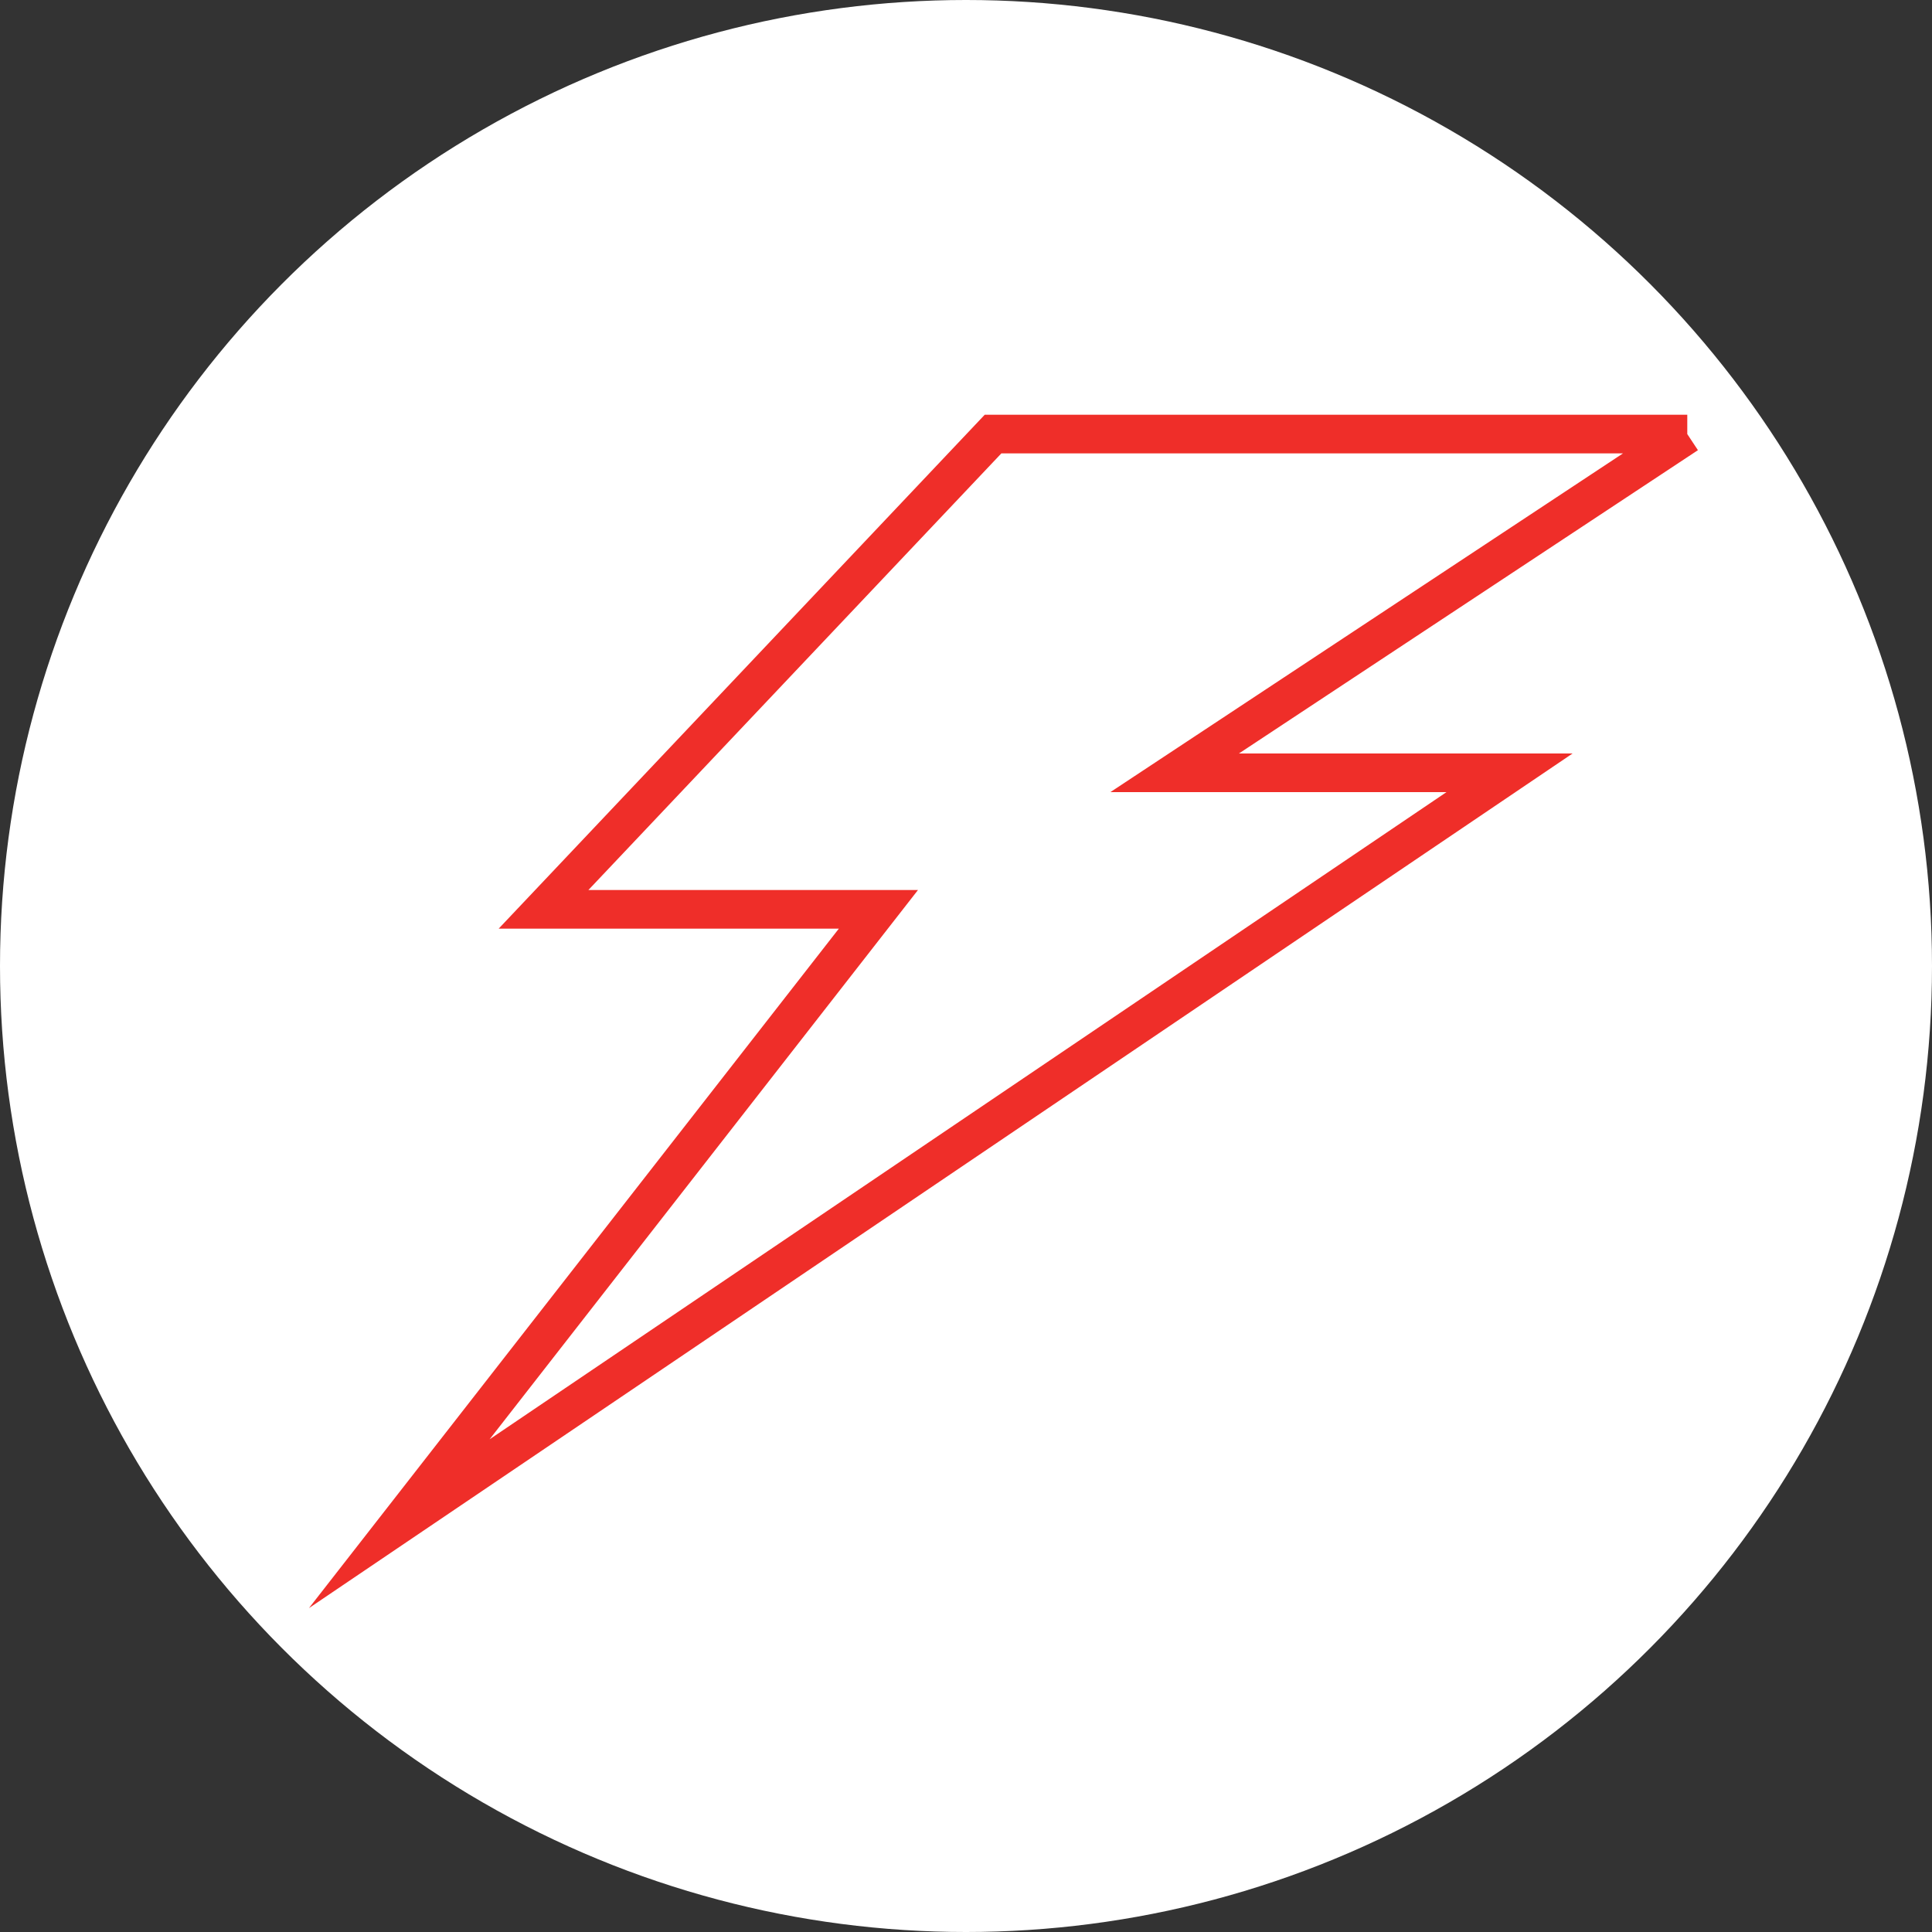
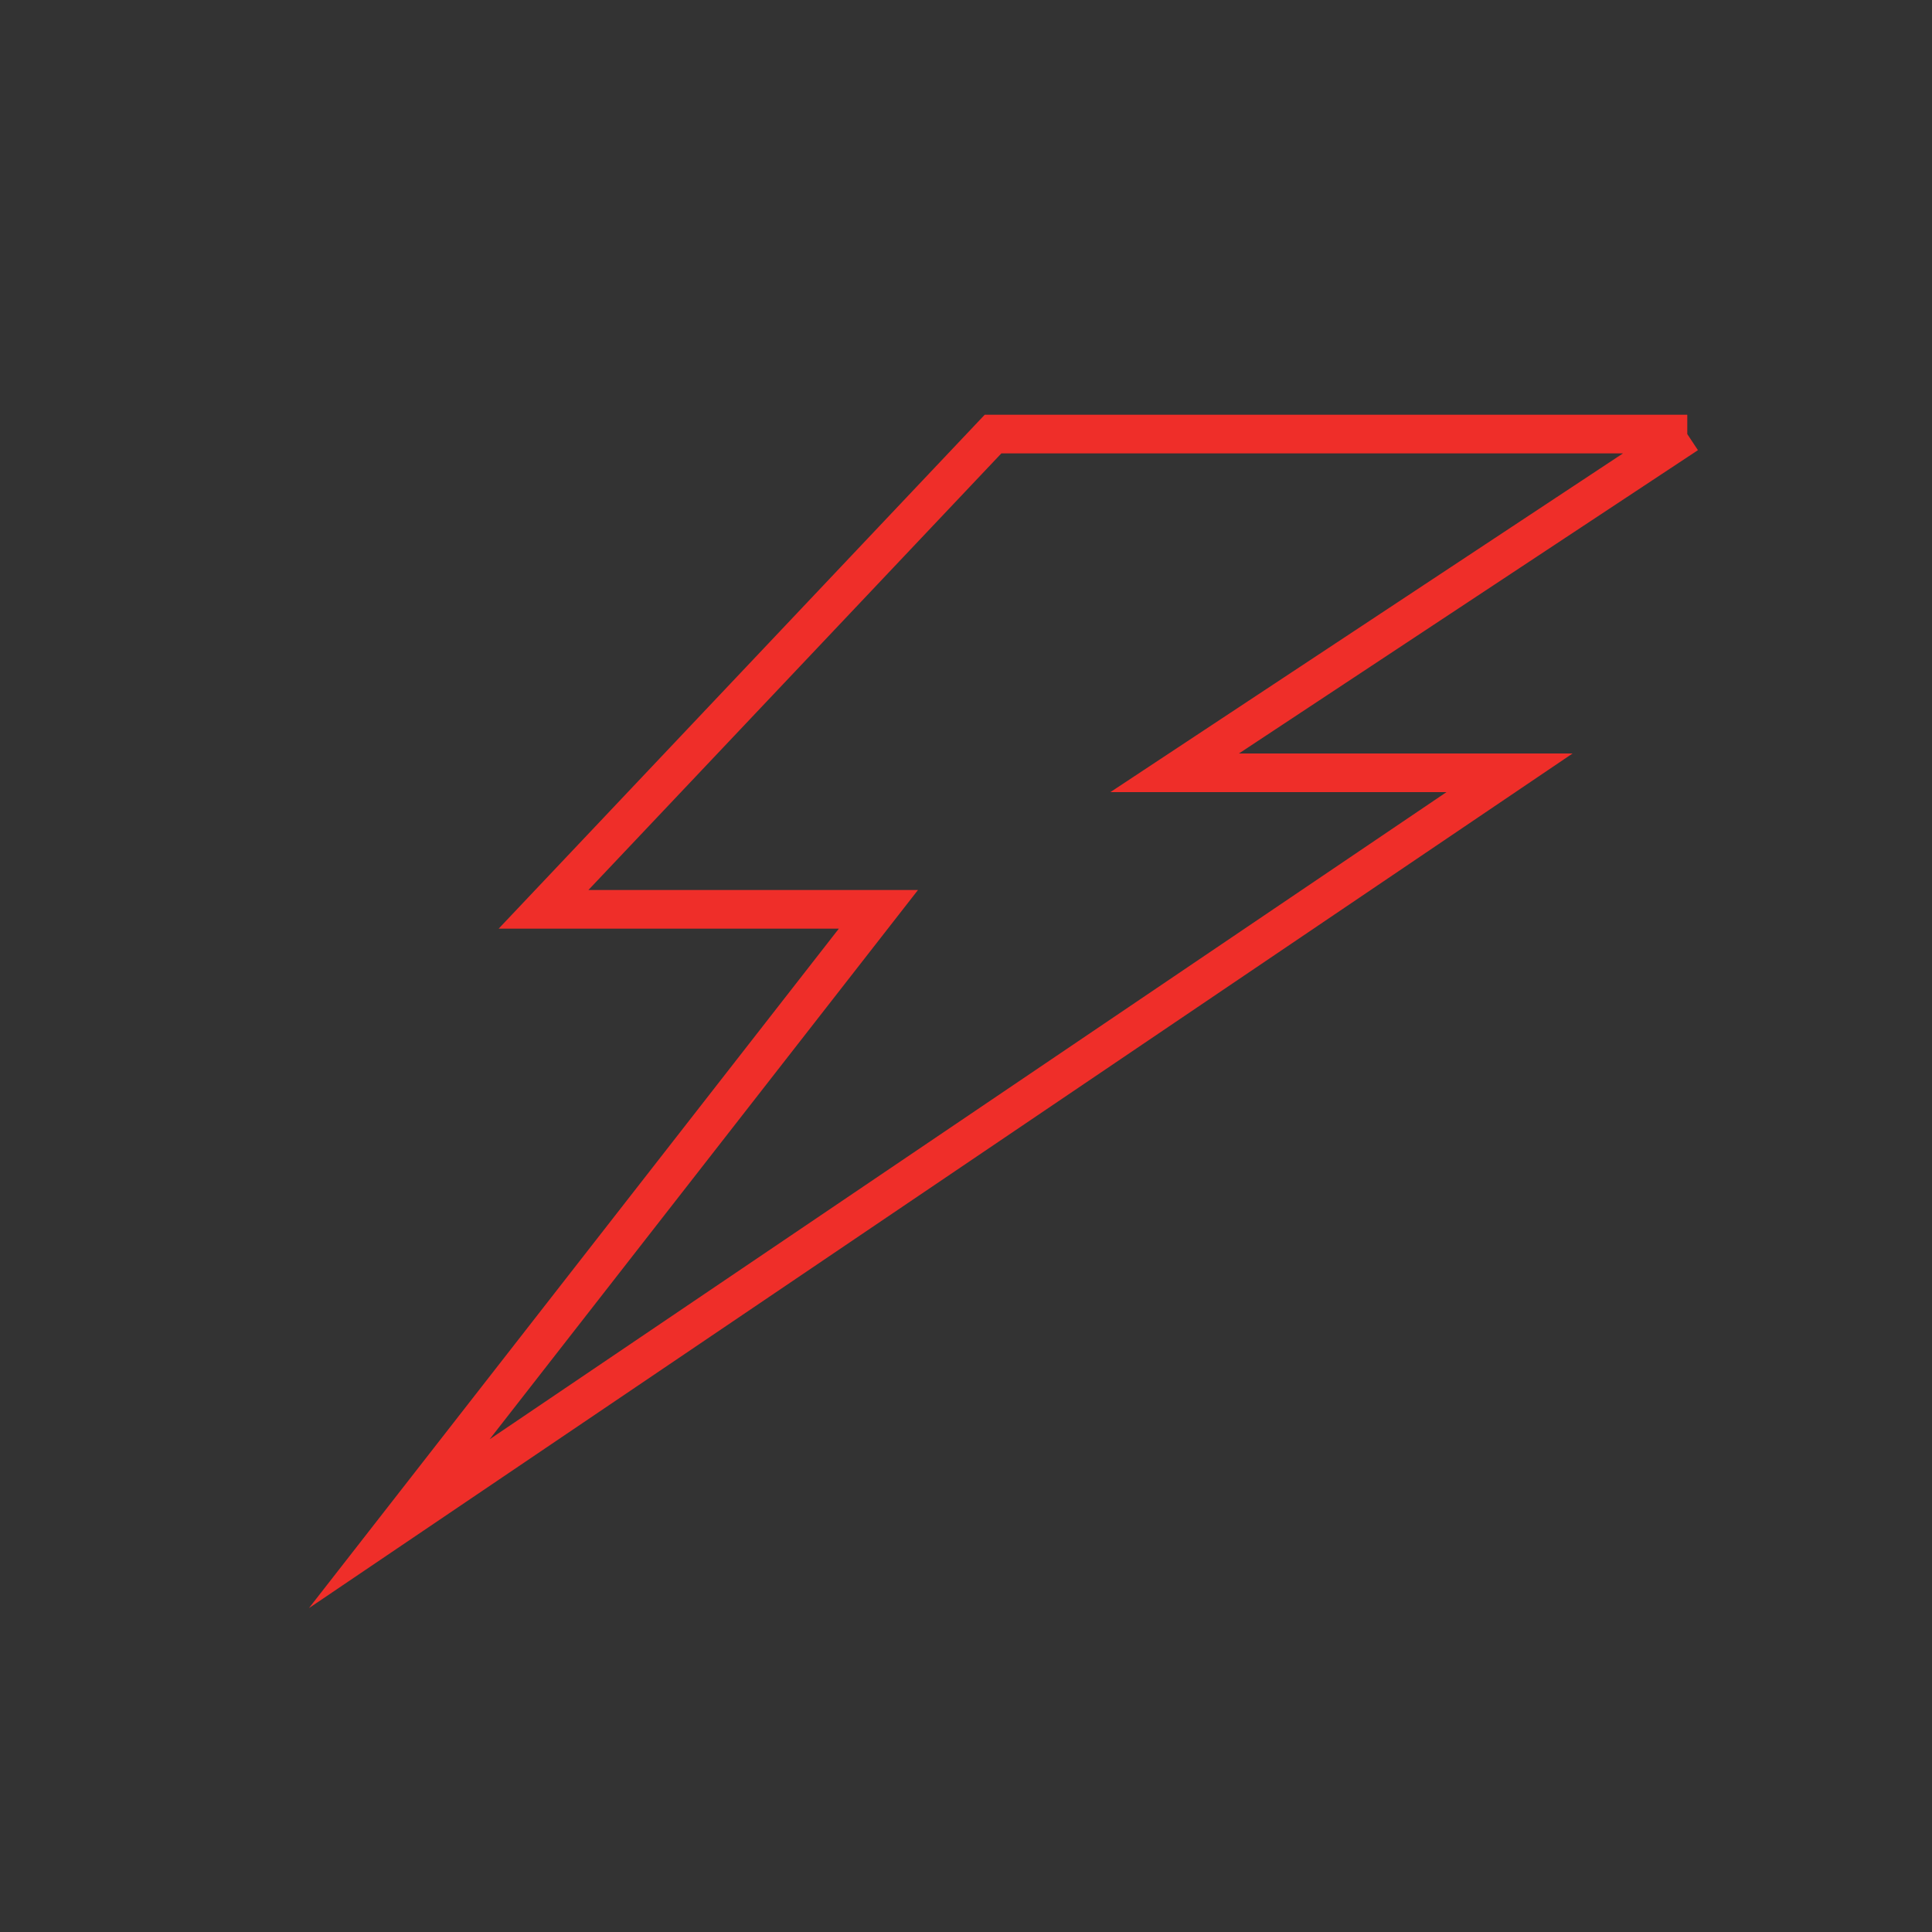
<svg xmlns="http://www.w3.org/2000/svg" id="a" width="15" height="15" viewBox="0 0 15 15">
  <rect x="0" y="0" width="15" height="15" fill="#333333" stroke="none" />
  <defs>
    <style>.b{fill:#fff;stroke-width:0px;}.c{fill:none;stroke:#ef2e29;stroke-miterlimit:10;stroke-width:.3px;}</style>
  </defs>
-   <circle class="b" cx="7.5" cy="7.5" r="7.5" />
  <path class="c" d="M13.1,3.37h-5.39l-3.49,3.69h2.6l-3.72,4.77,8.62-5.83h-2.6l3.98-2.63" />
</svg>